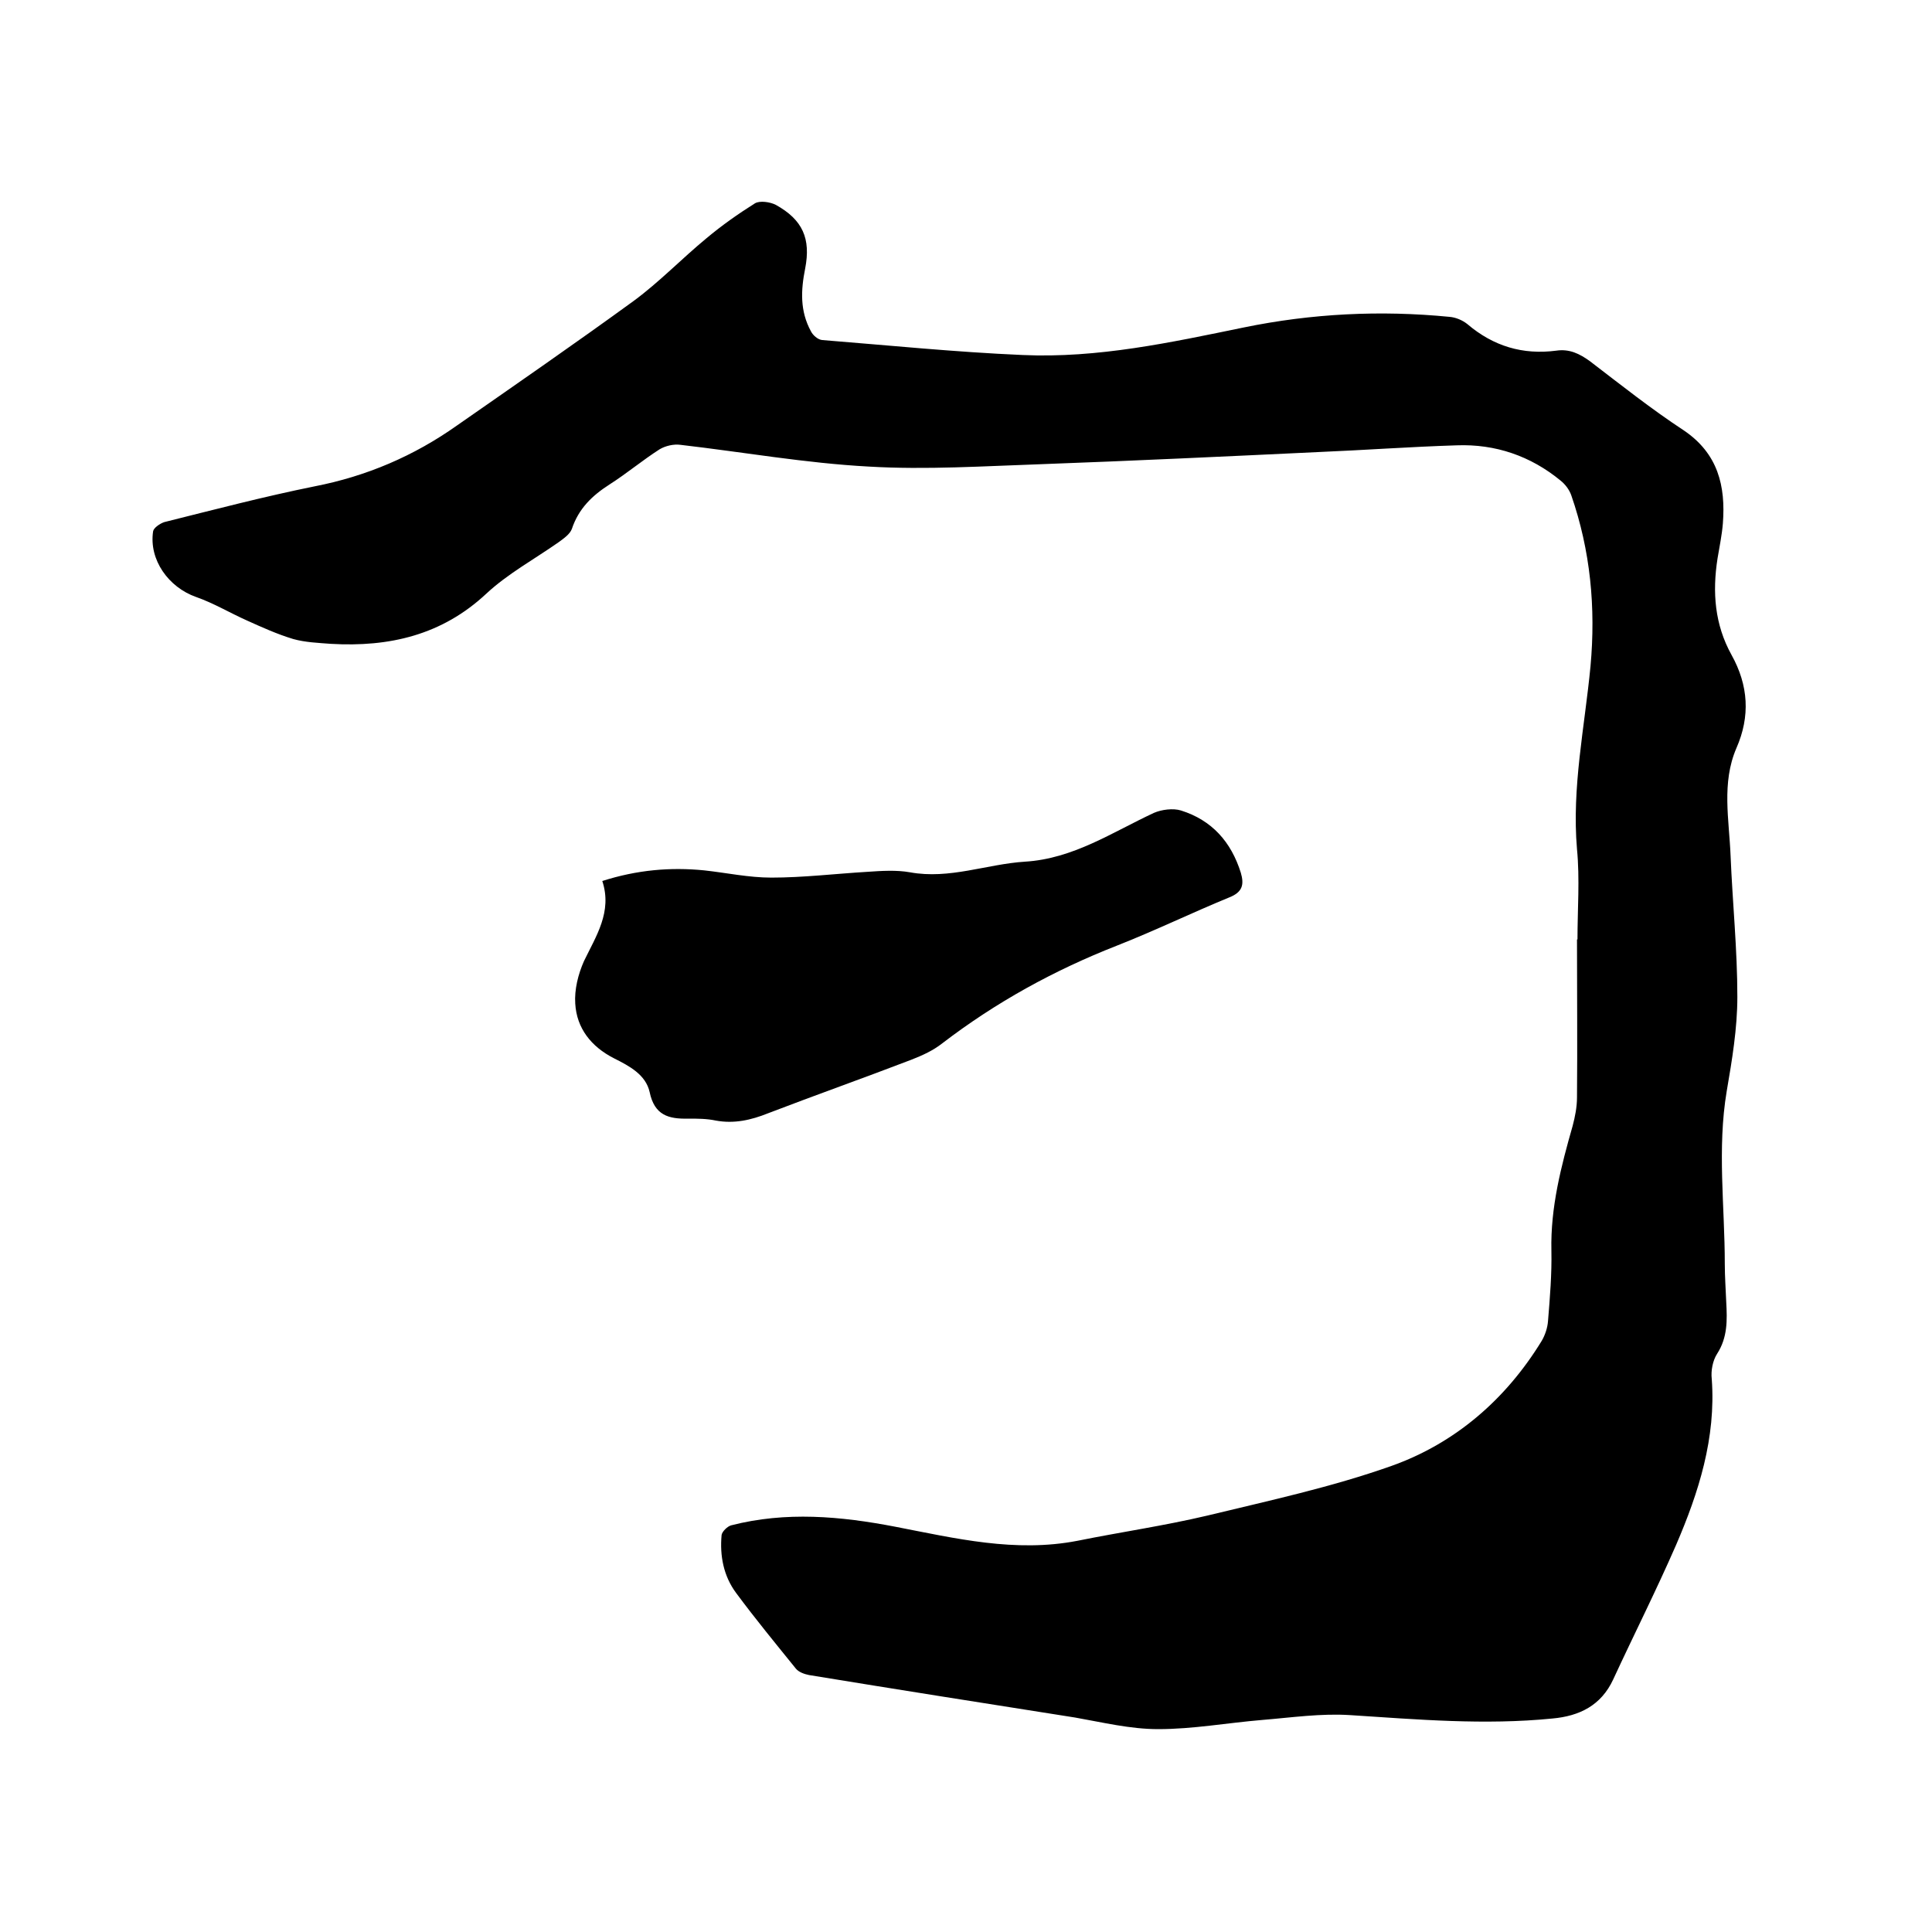
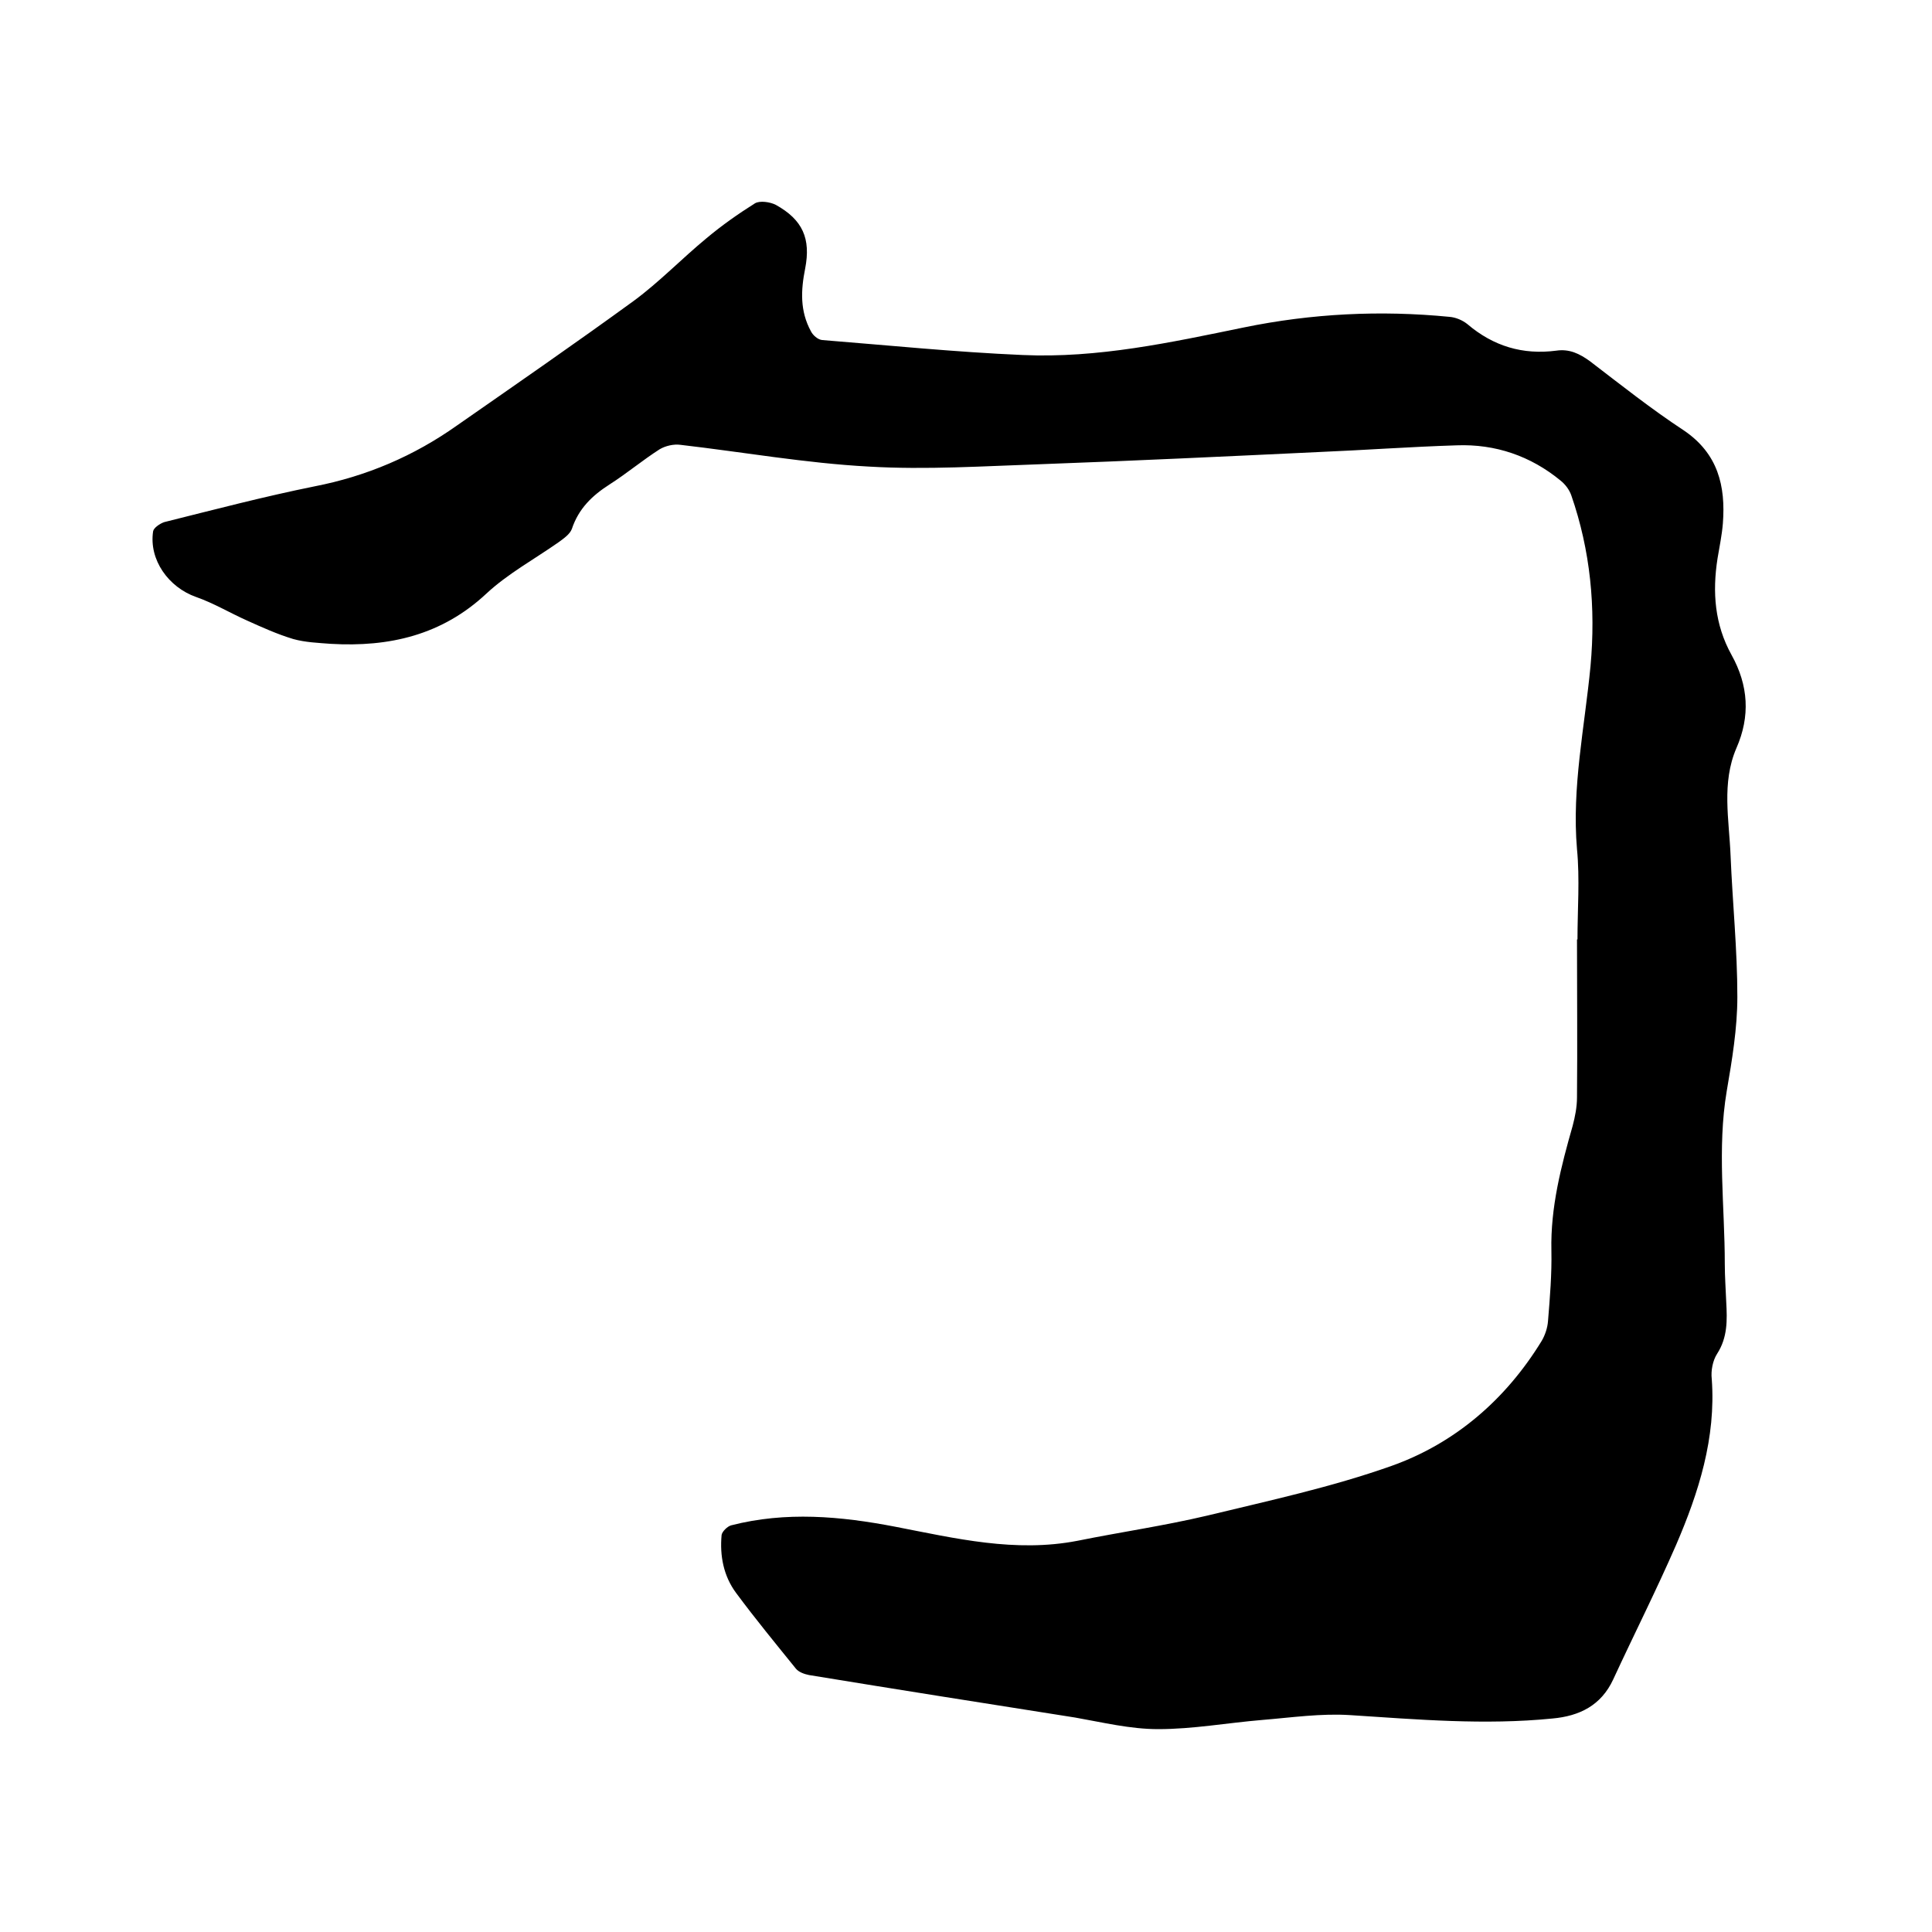
<svg xmlns="http://www.w3.org/2000/svg" enable-background="new 0 0 400 400" viewBox="0 0 400 400">
  <path d="m326.6 194.5c0-6.2.5-12.5-.1-18.7-1.1-12.8 1.6-25.3 2.8-37.9 1.1-12.1 0-23.9-4-35.4-.4-1.1-1.2-2.2-2.2-3-6.2-5.1-13.5-7.6-21.5-7.3-9.6.3-19.2 1-28.8 1.4-19 .9-38 1.8-57.1 2.5-11.9.4-23.9 1.2-35.8.5-13.1-.7-26-3-39-4.5-1.4-.2-3.1.2-4.3.9-3.6 2.3-6.8 5-10.4 7.3s-6.4 5-7.8 9.2c-.4 1.1-1.7 2-2.8 2.8-5 3.5-10.5 6.5-14.9 10.6-9.2 8.6-20.1 11.1-32.2 10.4-2.6-.2-5.3-.3-7.8-1-3.3-1-6.4-2.4-9.5-3.8-3.6-1.6-6.9-3.6-10.6-4.9-5.7-2-9.8-7.7-8.9-13.6.1-.7 1.4-1.6 2.3-1.9 10.4-2.6 20.7-5.3 31.1-7.4 10.8-2.1 20.6-6.3 29.5-12.6 12.2-8.5 24.5-17 36.6-25.8 5.3-3.9 10-8.8 15.1-13 3.1-2.6 6.5-5 10-7.2 1-.6 3.1-.3 4.3.3 5.6 3.1 7.3 7 6.1 13.2-.9 4.5-1.1 8.8 1.2 13 .4.8 1.4 1.7 2.3 1.8 13.8 1.1 27.6 2.5 41.5 3.1 15.6.7 30.7-2.6 45.8-5.7 14.1-2.9 28.3-3.6 42.6-2.2 1.3.1 2.7.7 3.7 1.5 5.4 4.6 11.5 6.4 18.4 5.5 2.7-.4 4.8.6 7 2.2 6.4 4.9 12.7 9.9 19.4 14.3 7.1 4.8 8.7 11.5 8.1 19.3-.2 2.4-.7 4.8-1.1 7.2-1.1 7-.6 13.7 2.9 20s3.9 12.7 1 19.3c-3.1 7.2-1.5 14.8-1.2 22.3.4 9.7 1.4 19.4 1.4 29.2 0 6.5-1.1 13.1-2.2 19.5-2 11.9-.4 23.9-.4 35.8 0 2.6.2 5.3.3 7.9.2 3.7.3 7.3-1.9 10.7-.9 1.4-1.3 3.5-1.1 5.2.9 12.2-2.7 23.5-7.4 34.4-4.1 9.4-8.7 18.5-13 27.8-2.5 5.4-7 7.6-12.6 8.1-14 1.4-27.9.2-41.8-.7-6.1-.4-12.2.5-18.3 1-7.2.6-14.3 1.9-21.5 1.9-5.8 0-11.5-1.4-17.2-2.4-18.4-2.9-36.8-5.8-55.1-8.8-1-.2-2.1-.6-2.7-1.3-4.2-5.2-8.4-10.3-12.4-15.7-2.6-3.5-3.4-7.7-3-12 .1-.7 1.2-1.8 2-2 11.3-2.9 22.6-1.9 34 .3 12.4 2.4 24.8 5.4 37.7 2.9 8.9-1.8 17.9-3.1 26.8-5.2 12.8-3.1 25.8-5.9 38.2-10.3 13.2-4.7 23.7-13.8 31.1-25.9.7-1.2 1.2-2.7 1.3-4.1.4-4.9.8-9.7.7-14.6-.2-8.9 2-17.4 4.4-25.8.5-1.9.9-3.9.9-5.9.1-10.9 0-21.8 0-32.7-.1 0 0 0 .1 0z" />
-   <path d="m124.7 182.4c7.2-2.3 14.1-2.9 21.1-2.2 4.6.5 9.2 1.5 13.9 1.5 6.6 0 13.2-.8 19.9-1.2 2.9-.2 6-.4 8.8.1 8.2 1.5 15.9-1.7 23.8-2.2 10-.6 18.1-6.1 26.7-10.1 1.6-.7 4-1 5.6-.5 6.4 2 10.4 6.5 12.4 12.9.7 2.4.4 4-2.4 5.1-7.8 3.2-15.4 6.9-23.3 10-13 5.1-25 11.7-36.1 20.2-1.9 1.5-4.1 2.5-6.4 3.4-9.9 3.8-19.8 7.3-29.7 11.1-3.5 1.4-7 2.2-10.8 1.5-1.9-.4-3.8-.4-5.7-.4-4.1.1-7-.7-8-5.5-.8-3.6-4.2-5.4-7.4-7-4.7-2.4-7.7-6.2-8-11.3-.2-2.9.6-6.1 1.8-8.8 2.5-5.2 5.9-10.2 3.8-16.6z" />
</svg>